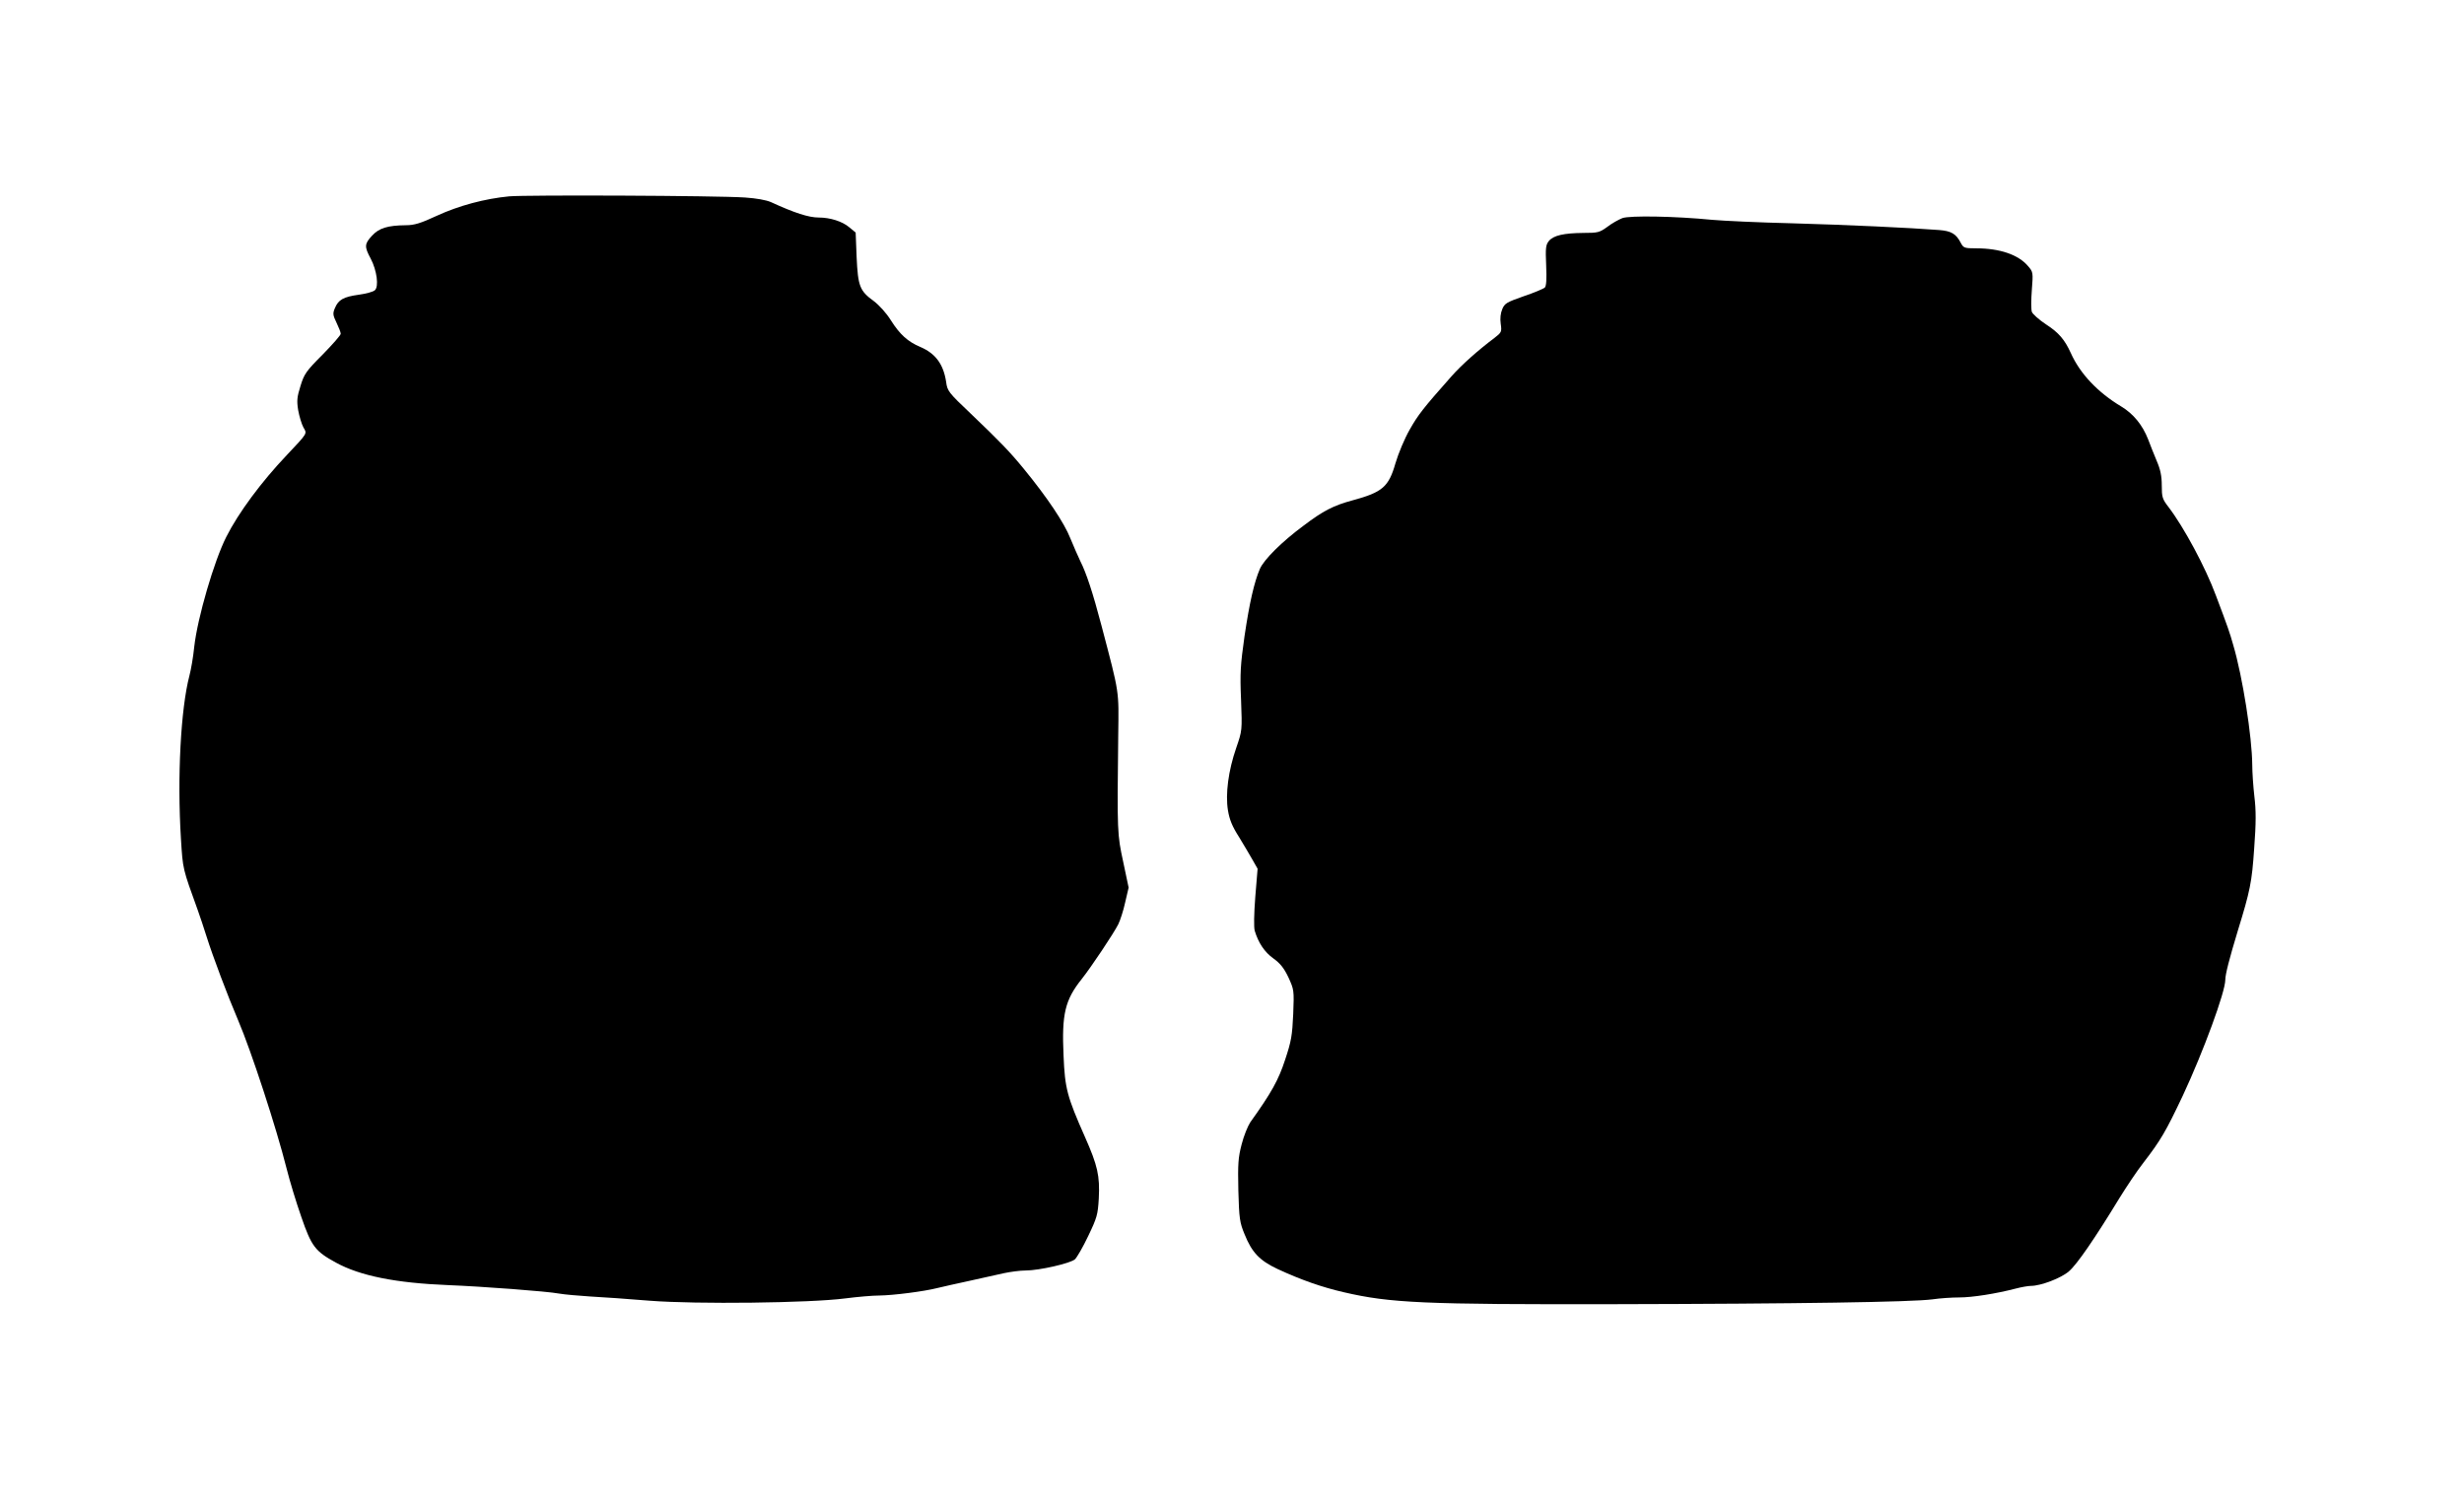
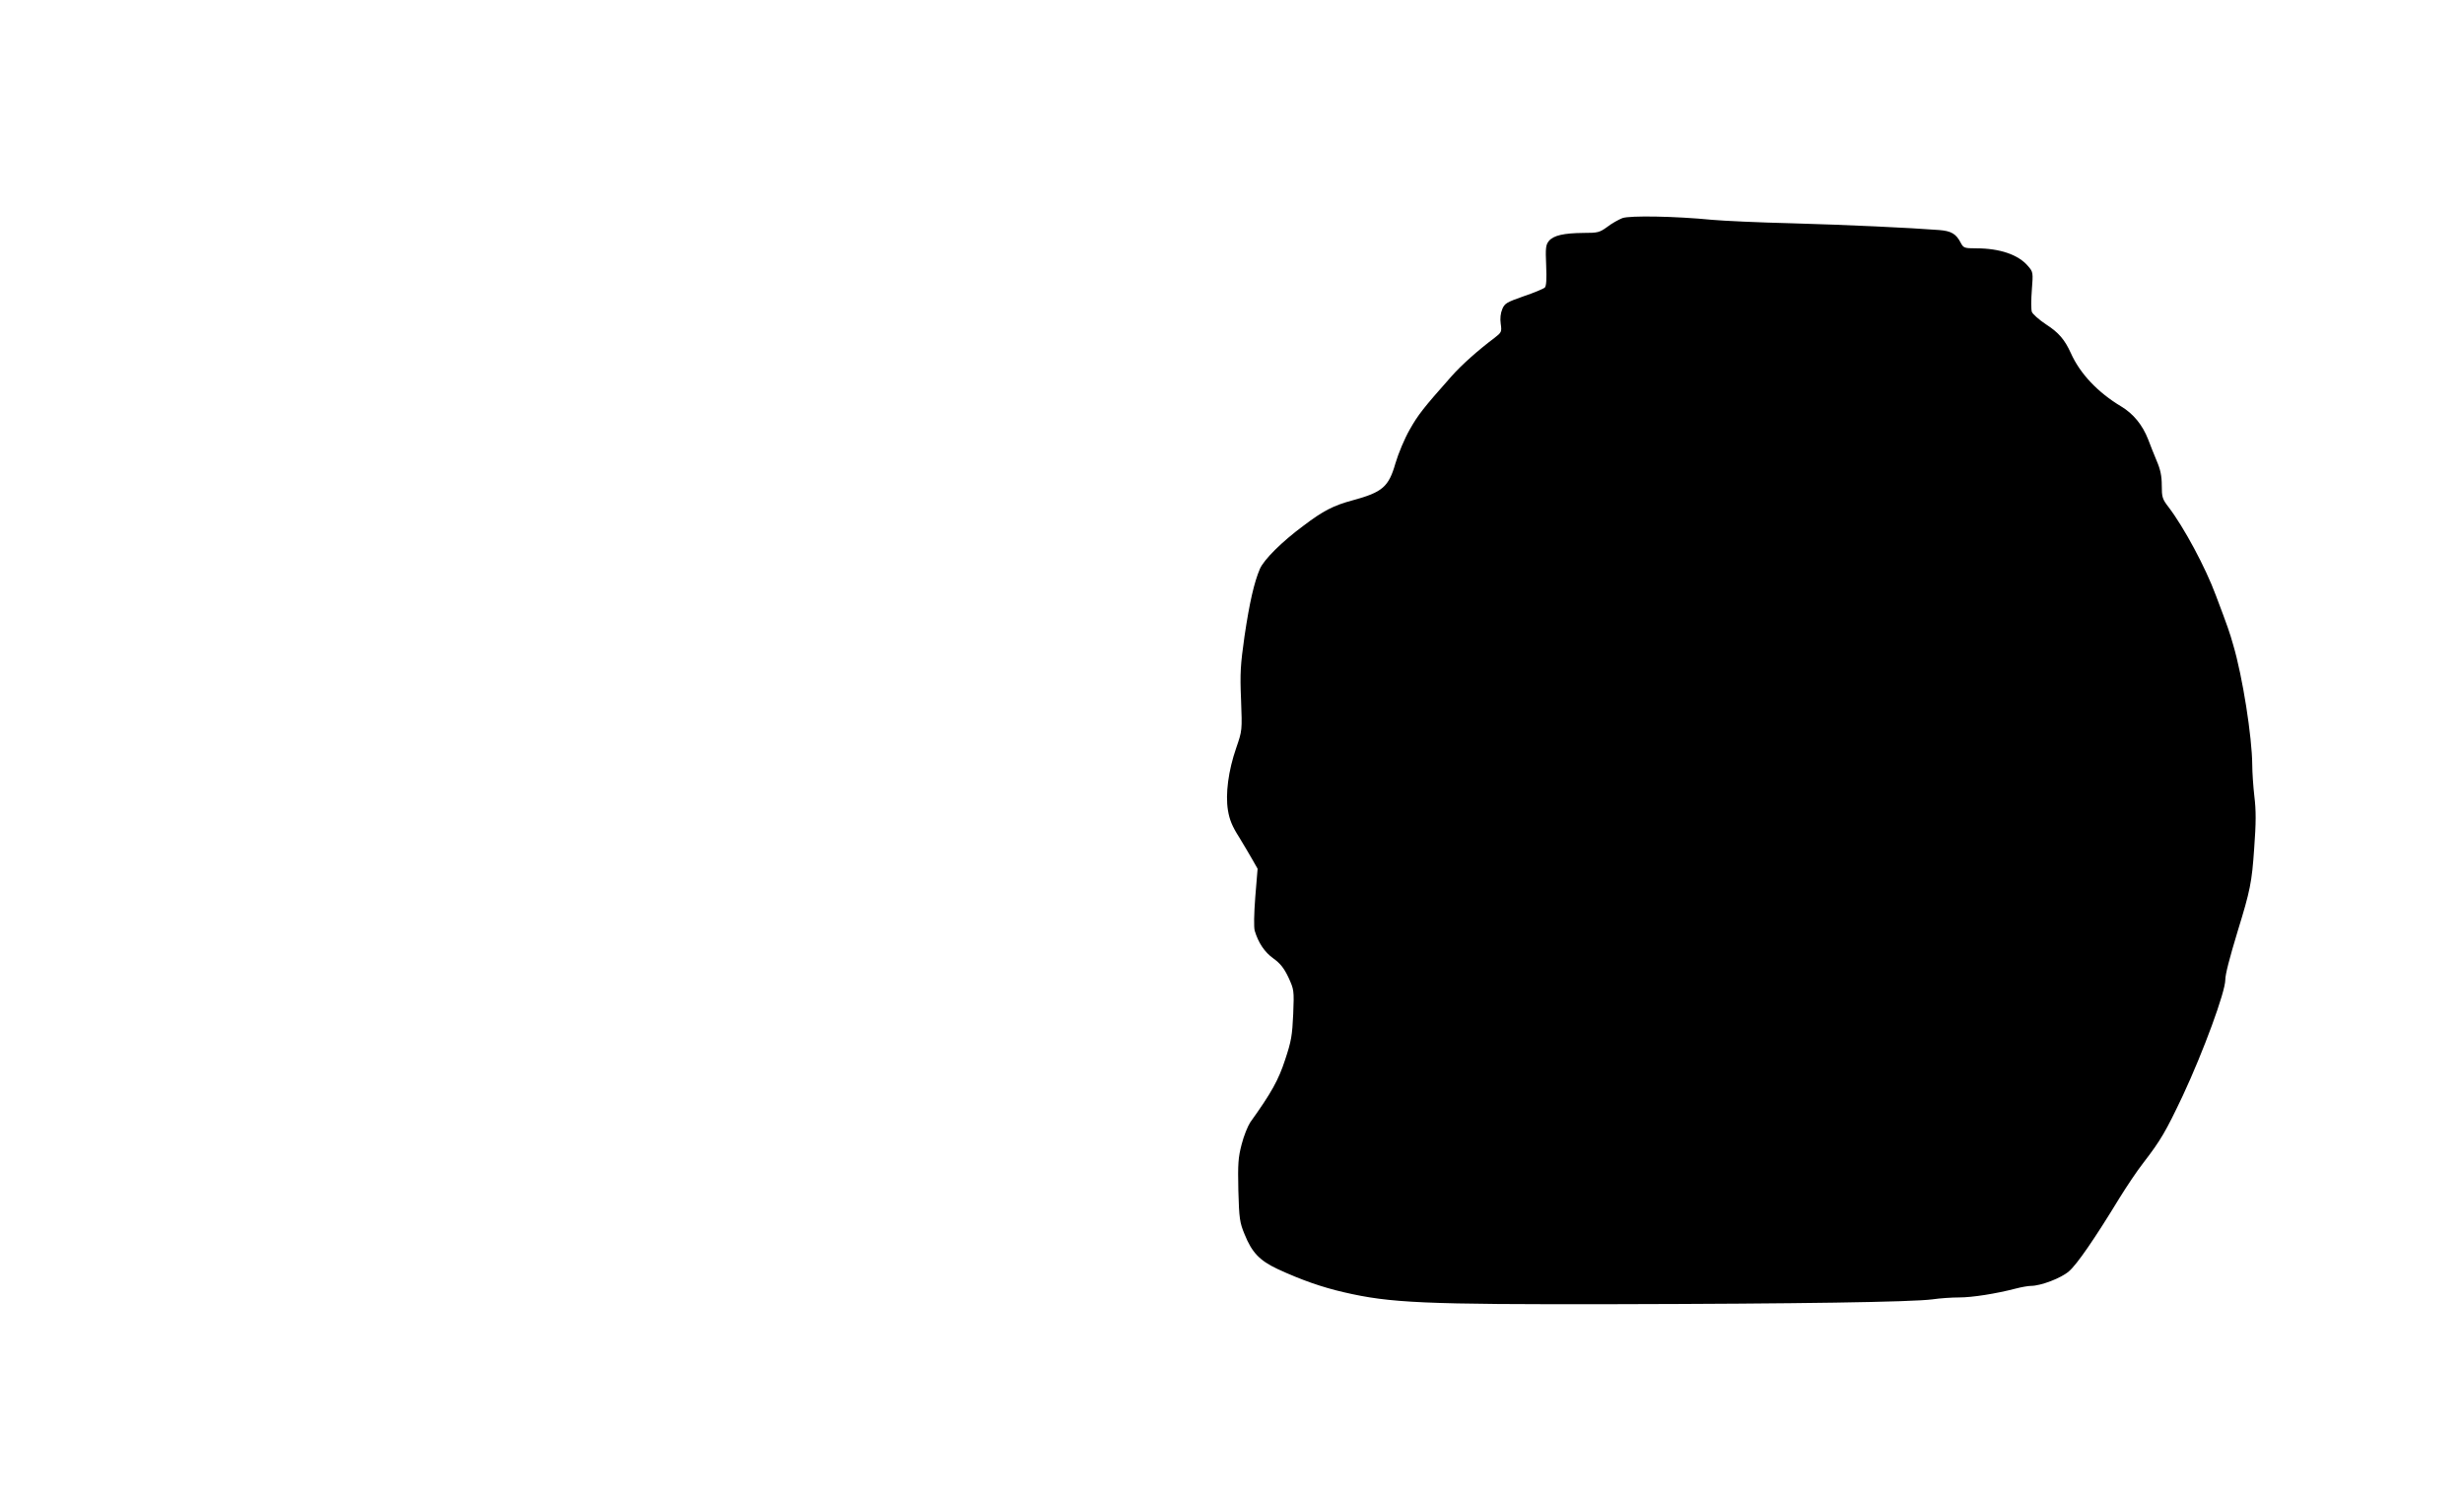
<svg xmlns="http://www.w3.org/2000/svg" version="1.0" width="1280pt" height="782pt" viewBox="0 0 1280 782" preserveAspectRatio="xMidYMid meet">
  <g transform="translate(0,782) scale(0.1,-0.1)" fill="#000000" stroke="none">
-     <path d="M2645 6800 c-126 -12 -261 -48 -376 -101 -84 -39 -117 -49 -160 -49 -96 -1 -140 -15 -176 -54 -40 -43 -41 -57 -7 -120 32 -61 43 -146 21 -164 -9 -8 -46 -18 -83 -23 -80 -11 -106 -26 -124 -69 -12 -28 -11 -37 8 -76 12 -25 22 -50 22 -58 0 -7 -42 -55 -94 -108 -86 -86 -96 -101 -115 -163 -18 -57 -20 -77 -12 -126 6 -33 18 -72 27 -89 20 -34 24 -27 -87 -145 -131 -138 -250 -298 -314 -425 -63 -125 -149 -419 -166 -570 -5 -52 -17 -120 -25 -150 -45 -172 -64 -527 -44 -848 10 -159 8 -151 88 -372 11 -30 31 -91 45 -135 31 -99 110 -309 164 -435 68 -159 199 -560 252 -771 16 -64 50 -176 76 -250 53 -154 72 -179 180 -238 126 -69 311 -106 584 -117 176 -7 512 -32 576 -44 28 -5 100 -11 160 -15 61 -3 200 -13 310 -22 244 -19 832 -12 1016 12 62 8 142 15 178 15 72 1 230 21 301 39 25 6 99 23 165 37 66 15 147 33 180 40 33 7 84 14 113 14 70 0 232 37 256 58 10 9 42 64 69 121 46 96 50 111 55 195 6 118 -6 171 -72 320 -93 210 -104 252 -111 421 -10 217 7 290 95 400 49 62 164 234 189 283 10 20 27 72 36 114 l18 77 -28 133 c-31 144 -32 150 -26 658 3 238 8 209 -87 570 -45 171 -79 274 -110 335 -11 22 -34 76 -52 119 -31 79 -119 211 -242 361 -72 88 -123 141 -275 286 -116 110 -122 118 -128 165 -14 92 -55 148 -135 182 -64 27 -106 65 -152 138 -23 37 -60 78 -89 100 -73 53 -82 77 -89 228 l-5 128 -34 28 c-36 30 -98 50 -158 50 -52 0 -126 24 -248 80 -25 11 -76 20 -135 24 -148 10 -1136 14 -1225 6z" />
    <path d="M8428 6687 c-20 -8 -56 -28 -79 -46 -40 -29 -49 -31 -123 -31 -103 -1 -156 -13 -180 -42 -16 -20 -18 -36 -14 -126 3 -73 1 -107 -7 -116 -7 -6 -56 -27 -110 -45 -88 -31 -99 -37 -111 -67 -9 -21 -12 -49 -8 -76 6 -42 4 -45 -32 -73 -84 -63 -171 -140 -224 -200 -149 -168 -174 -201 -217 -277 -26 -45 -59 -124 -74 -175 -35 -122 -67 -150 -222 -192 -100 -27 -153 -54 -257 -133 -112 -83 -204 -175 -225 -223 -30 -70 -54 -175 -80 -350 -21 -149 -24 -191 -18 -330 6 -160 6 -160 -25 -250 -41 -118 -57 -240 -43 -325 8 -48 22 -83 58 -139 25 -42 58 -96 71 -120 l25 -44 -12 -146 c-7 -90 -8 -158 -3 -176 19 -63 51 -111 97 -144 36 -26 55 -50 78 -98 29 -64 30 -66 25 -191 -5 -111 -10 -141 -42 -237 -34 -105 -72 -173 -181 -325 -13 -20 -34 -71 -45 -115 -18 -69 -20 -101 -17 -240 4 -144 7 -166 32 -226 38 -95 78 -137 171 -181 123 -57 232 -95 345 -121 241 -56 413 -64 1409 -62 957 2 1539 11 1648 25 40 6 103 10 140 10 67 0 189 19 293 46 30 8 66 14 79 14 51 0 157 40 198 76 42 36 134 170 262 380 36 58 91 141 124 183 91 118 117 163 206 351 106 227 220 537 220 600 0 28 21 110 65 255 64 208 73 251 85 427 10 133 10 199 1 271 -6 52 -11 126 -11 164 -1 144 -50 458 -99 623 -18 64 -28 93 -90 257 -54 146 -166 354 -246 459 -32 41 -35 52 -35 112 0 49 -7 83 -26 127 -14 33 -34 84 -45 113 -29 74 -76 132 -139 170 -122 73 -215 171 -263 279 -31 68 -62 105 -127 147 -38 25 -71 55 -75 66 -4 12 -4 63 0 114 7 90 7 93 -20 124 -50 59 -146 92 -270 92 -60 0 -65 2 -79 28 -24 47 -49 62 -112 67 -156 12 -479 27 -764 35 -173 4 -360 13 -415 18 -194 19 -427 23 -467 9z" />
  </g>
</svg>